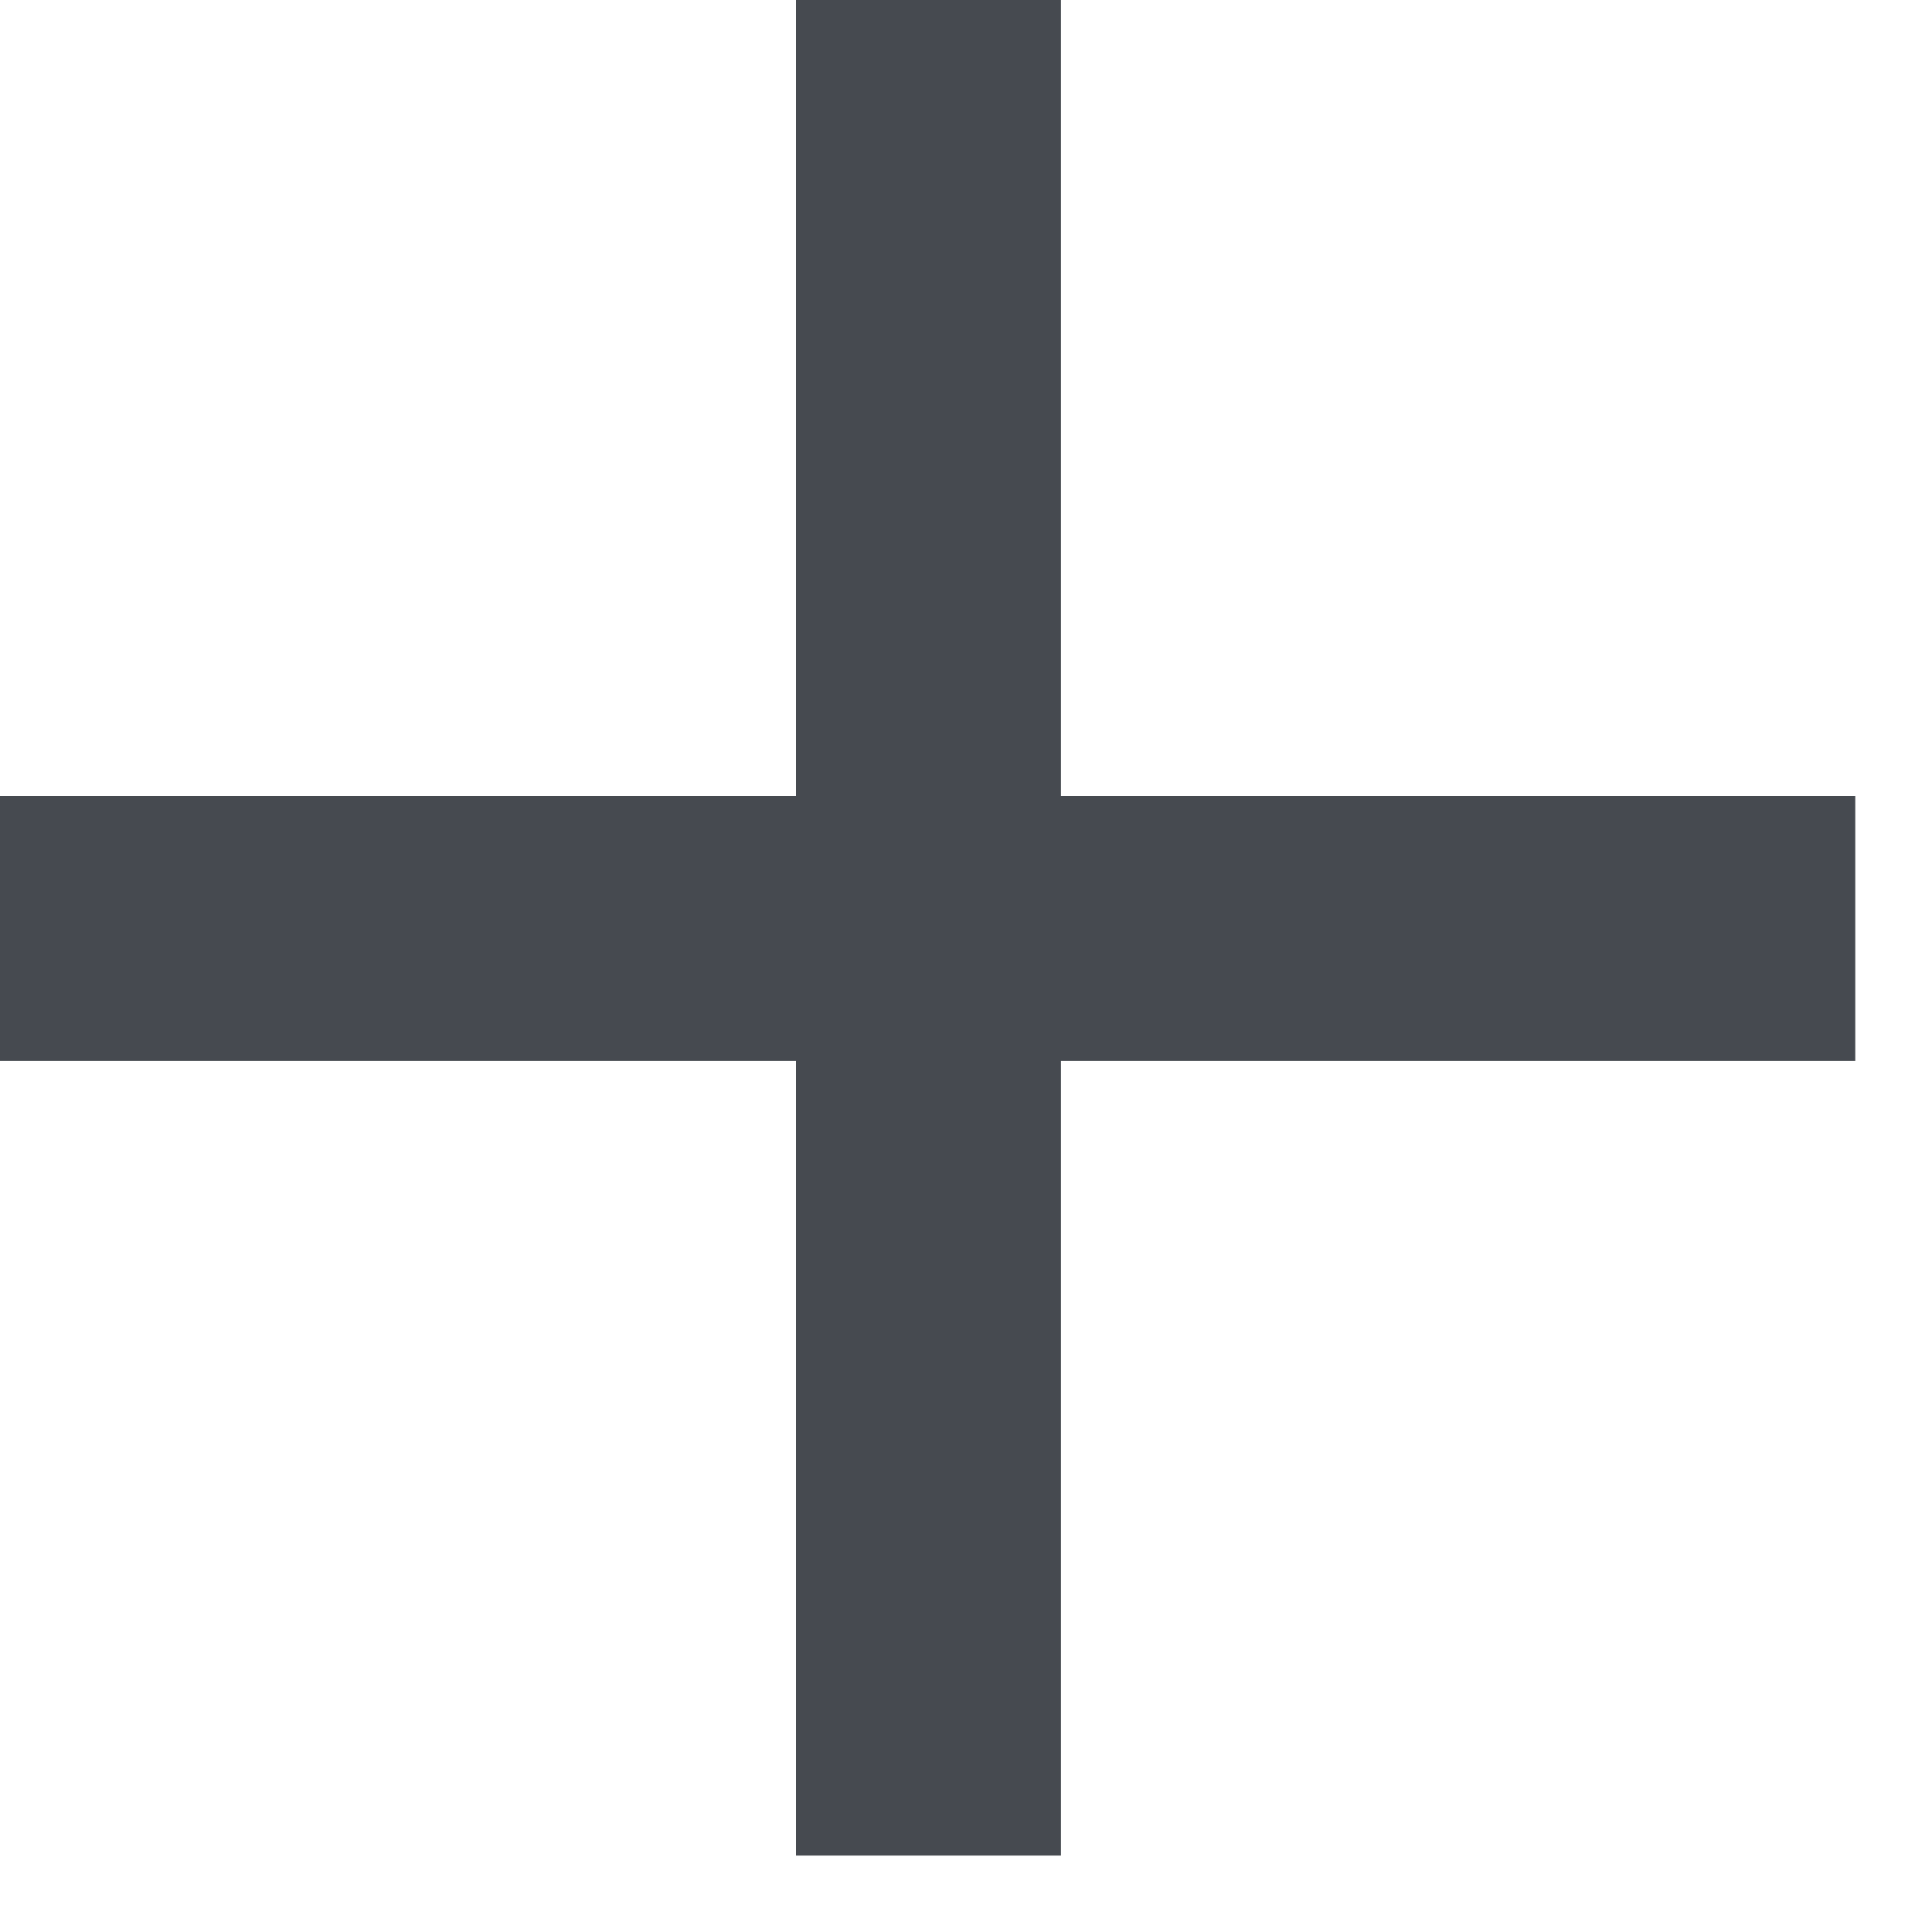
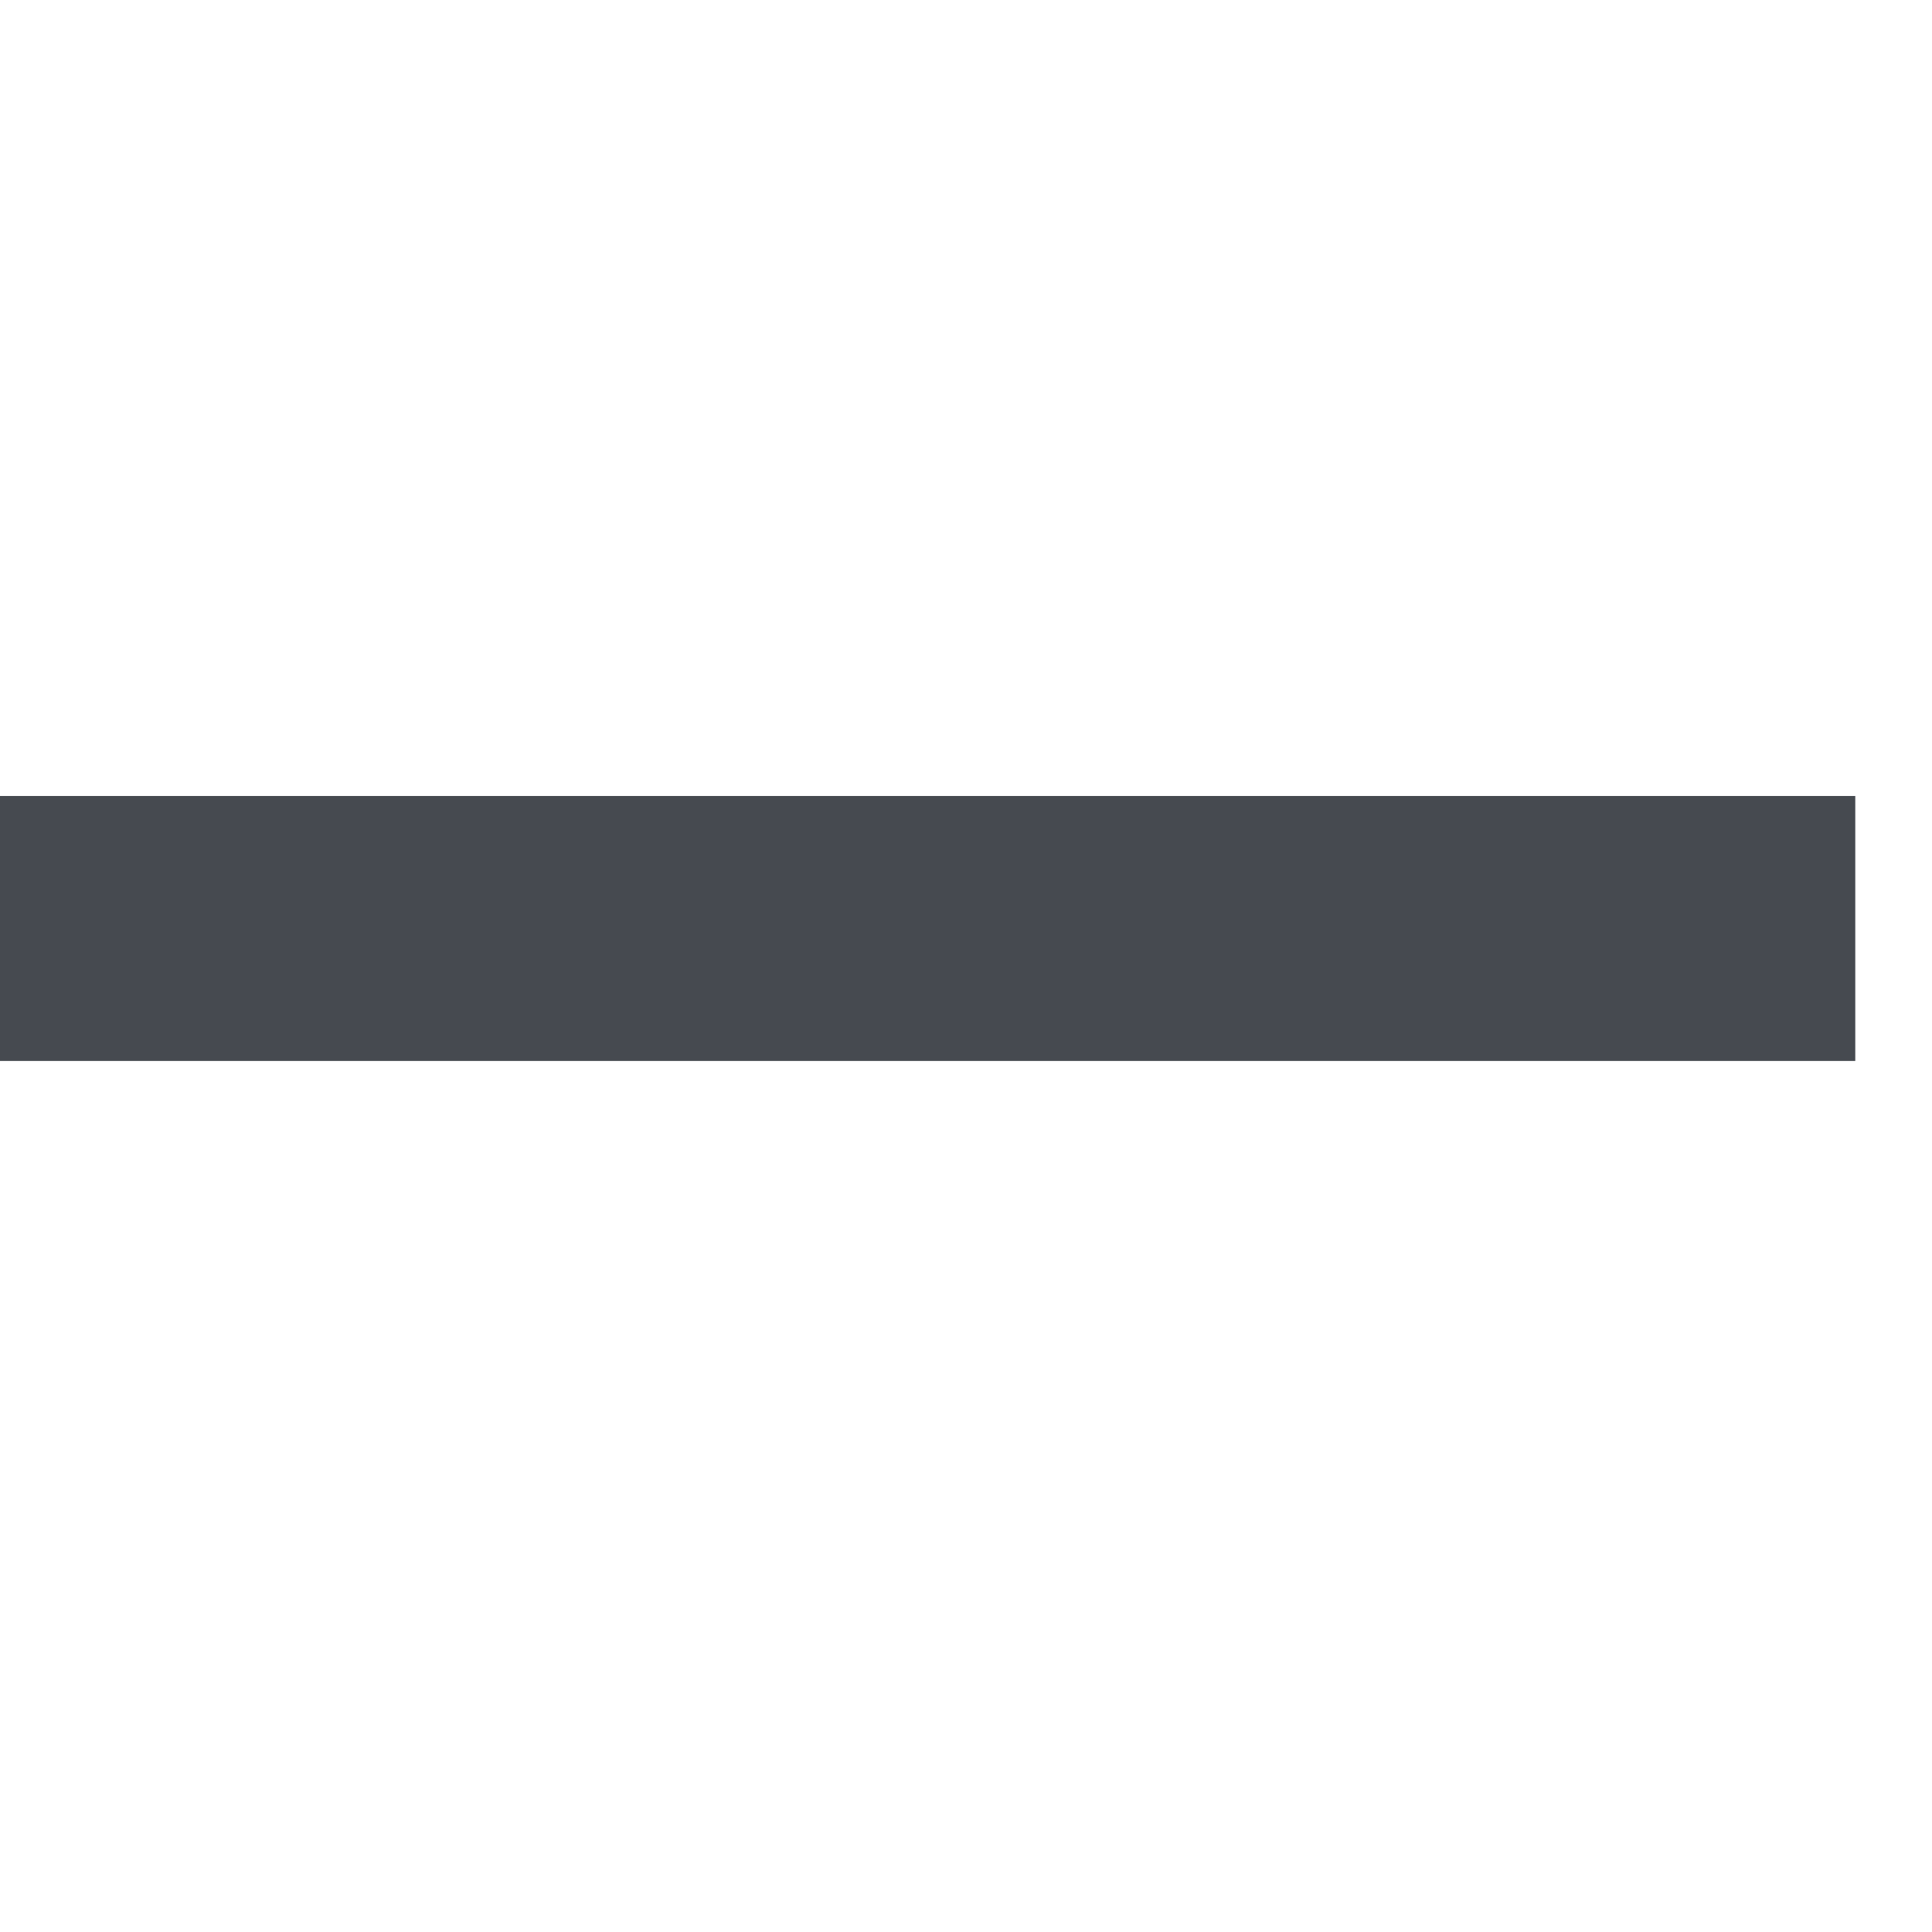
<svg xmlns="http://www.w3.org/2000/svg" width="7" height="7" viewBox="0 0 7 7" fill="none">
  <line y1="3.364" x2="6.722" y2="3.364" stroke="#464A50" stroke-width="0.96" />
-   <line x1="3.364" y1="6.723" x2="3.364" y2="0" stroke="#464A50" stroke-width="0.96" />
</svg>